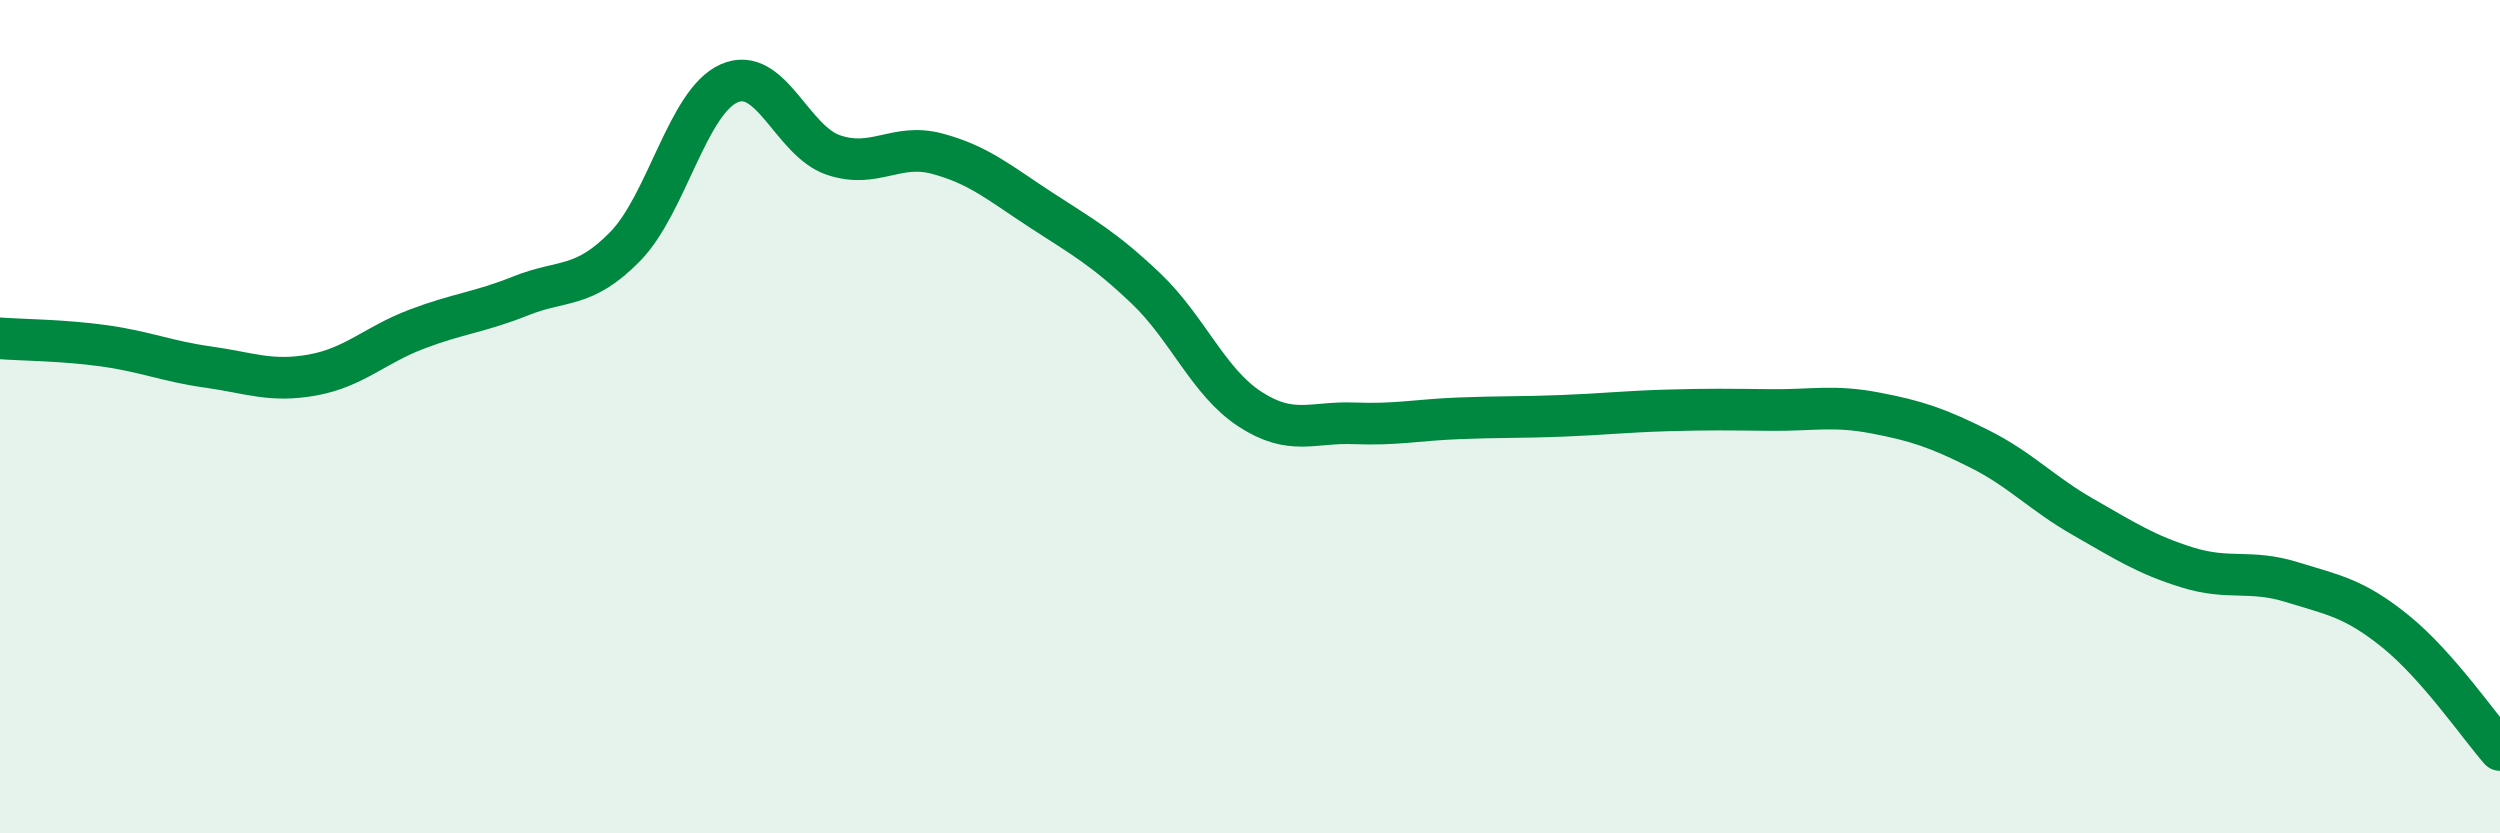
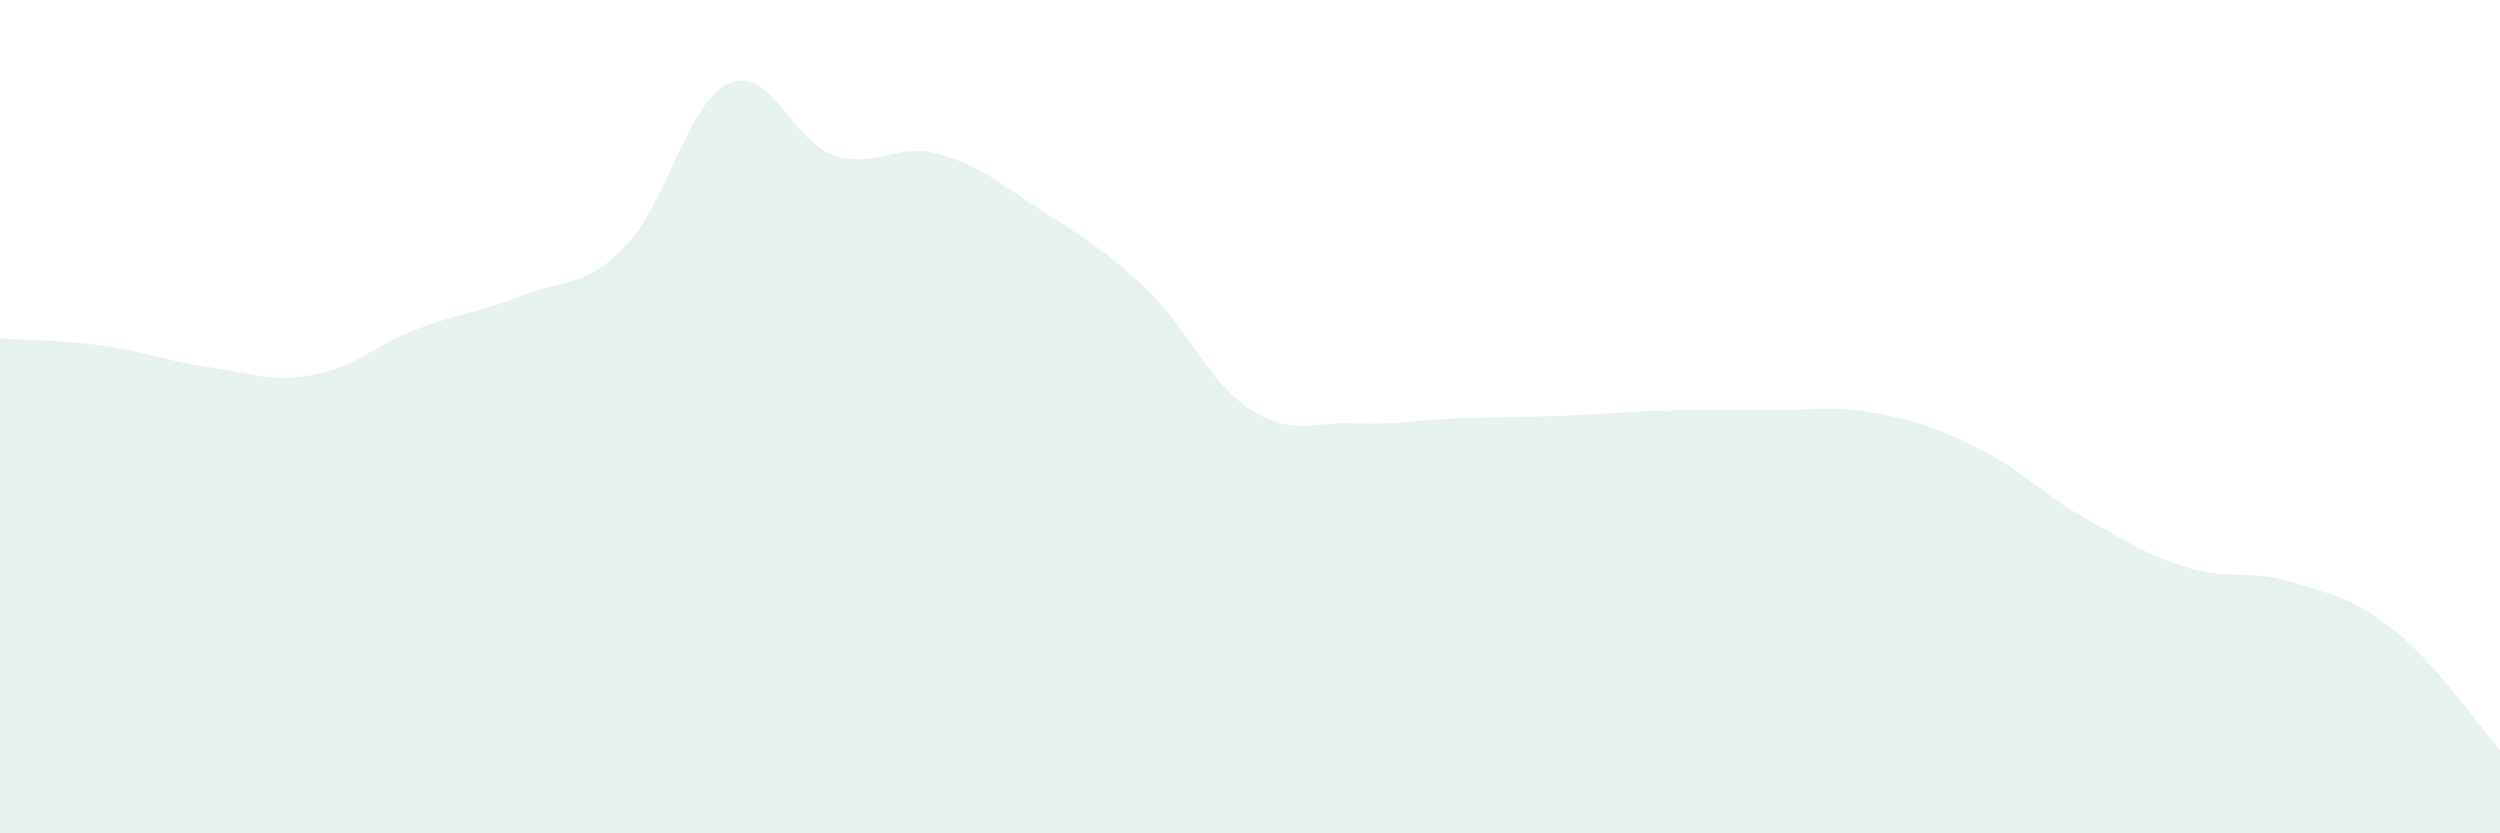
<svg xmlns="http://www.w3.org/2000/svg" width="60" height="20" viewBox="0 0 60 20">
  <path d="M 0,8.12 C 0.5,8.16 1.5,8.16 2.5,8.3 C 3.5,8.44 4,8.67 5,8.81 C 6,8.95 6.5,9.18 7.5,9 C 8.5,8.82 9,8.28 10,7.9 C 11,7.52 11.5,7.5 12.5,7.1 C 13.5,6.7 14,6.94 15,5.92 C 16,4.9 16.5,2.44 17.5,2 C 18.5,1.56 19,3.38 20,3.72 C 21,4.06 21.5,3.42 22.5,3.69 C 23.5,3.96 24,4.4 25,5.05 C 26,5.7 26.5,5.97 27.5,6.92 C 28.5,7.87 29,9.17 30,9.82 C 31,10.47 31.5,10.12 32.5,10.16 C 33.5,10.2 34,10.08 35,10.04 C 36,10 36.5,10.02 37.5,9.98 C 38.5,9.94 39,9.88 40,9.85 C 41,9.82 41.5,9.83 42.5,9.84 C 43.5,9.85 44,9.72 45,9.91 C 46,10.1 46.5,10.27 47.5,10.77 C 48.5,11.27 49,11.84 50,12.41 C 51,12.98 51.5,13.31 52.5,13.62 C 53.5,13.93 54,13.66 55,13.97 C 56,14.28 56.5,14.35 57.5,15.16 C 58.5,15.97 59.5,17.43 60,18L60 20L0 20Z" fill="#008740" opacity="0.1" stroke-linecap="round" stroke-linejoin="round" />
-   <path d="M 0,8.12 C 0.5,8.16 1.5,8.16 2.5,8.3 C 3.5,8.44 4,8.67 5,8.81 C 6,8.95 6.5,9.18 7.5,9 C 8.5,8.82 9,8.28 10,7.9 C 11,7.52 11.5,7.5 12.5,7.1 C 13.5,6.7 14,6.94 15,5.92 C 16,4.9 16.5,2.44 17.5,2 C 18.5,1.56 19,3.38 20,3.72 C 21,4.06 21.5,3.42 22.5,3.69 C 23.5,3.96 24,4.4 25,5.05 C 26,5.7 26.5,5.97 27.5,6.92 C 28.5,7.87 29,9.17 30,9.82 C 31,10.47 31.5,10.12 32.5,10.16 C 33.5,10.2 34,10.08 35,10.04 C 36,10 36.5,10.02 37.5,9.98 C 38.5,9.94 39,9.88 40,9.85 C 41,9.82 41.5,9.83 42.5,9.84 C 43.5,9.85 44,9.72 45,9.91 C 46,10.1 46.5,10.27 47.5,10.77 C 48.5,11.27 49,11.84 50,12.41 C 51,12.98 51.5,13.31 52.5,13.62 C 53.5,13.93 54,13.66 55,13.97 C 56,14.28 56.5,14.35 57.5,15.16 C 58.5,15.97 59.5,17.43 60,18" stroke="#008740" stroke-width="1" fill="none" stroke-linecap="round" stroke-linejoin="round" />
</svg>